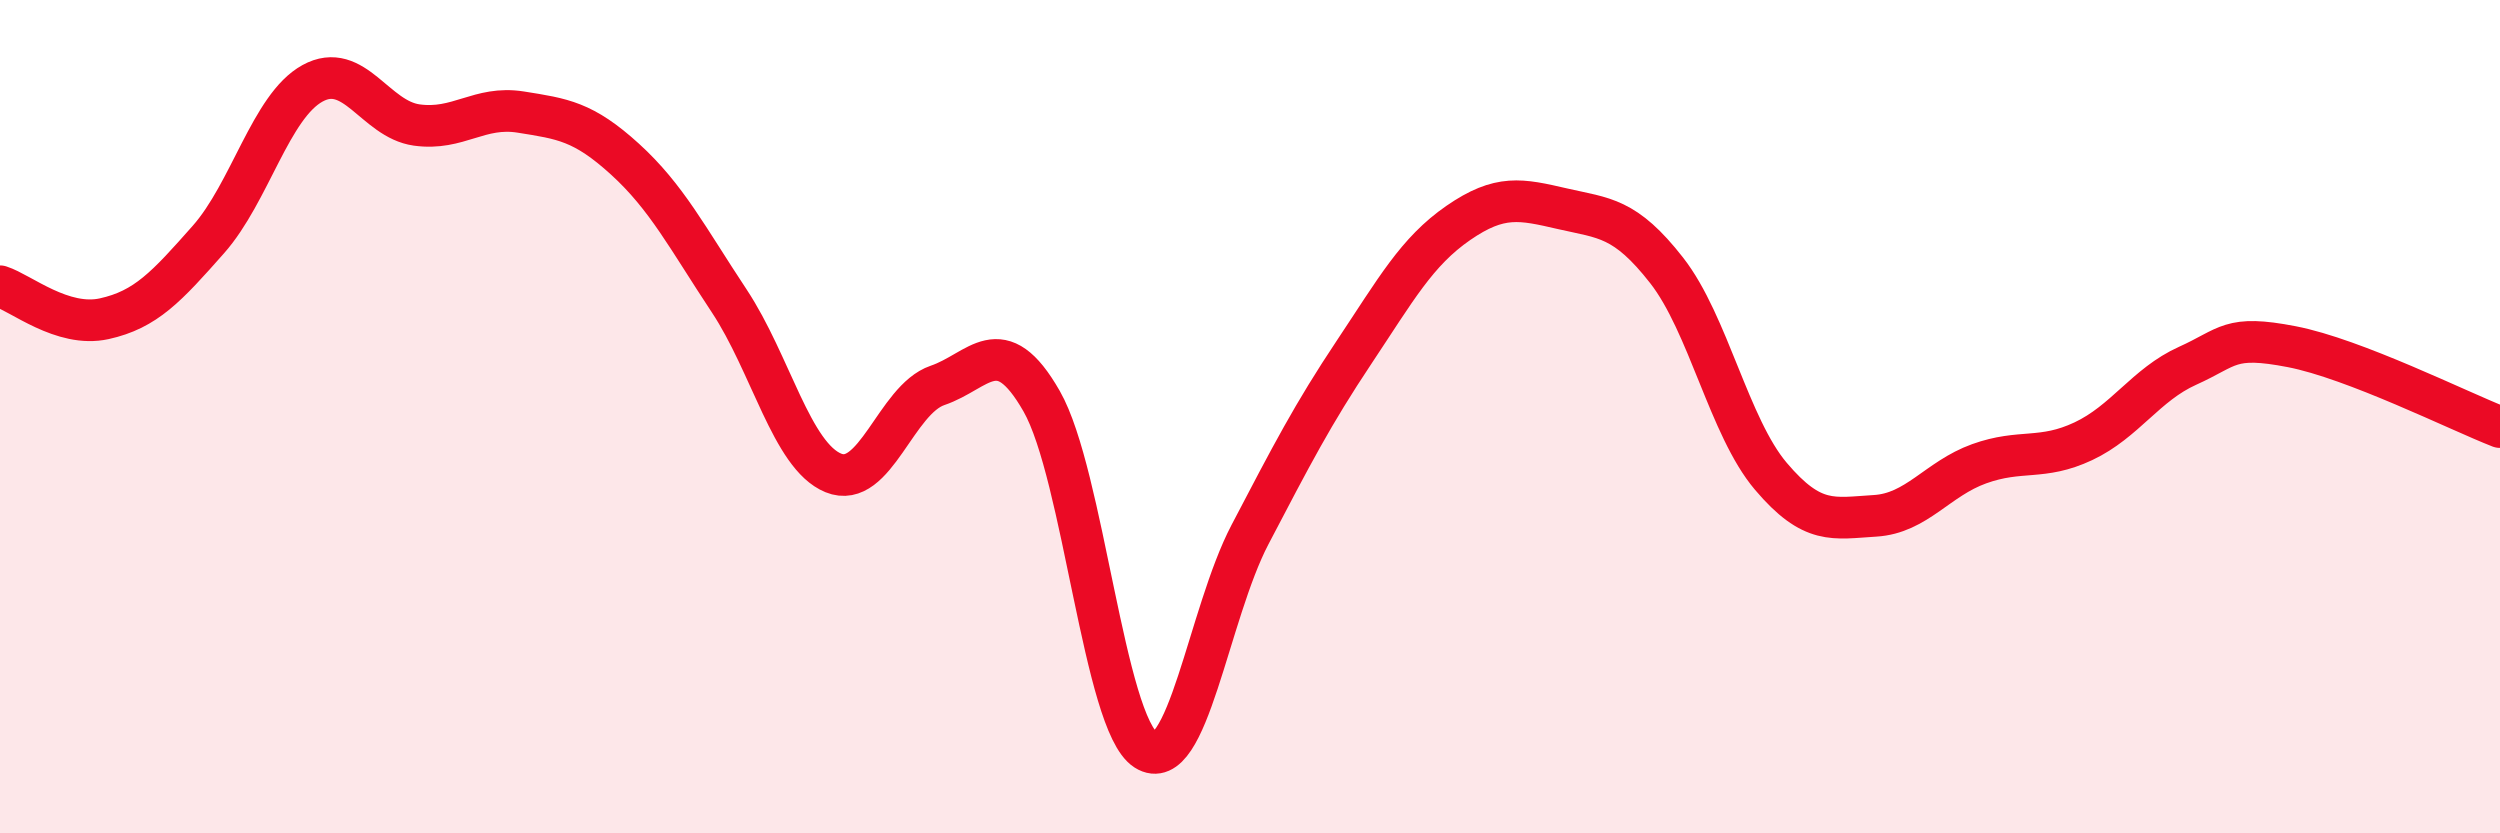
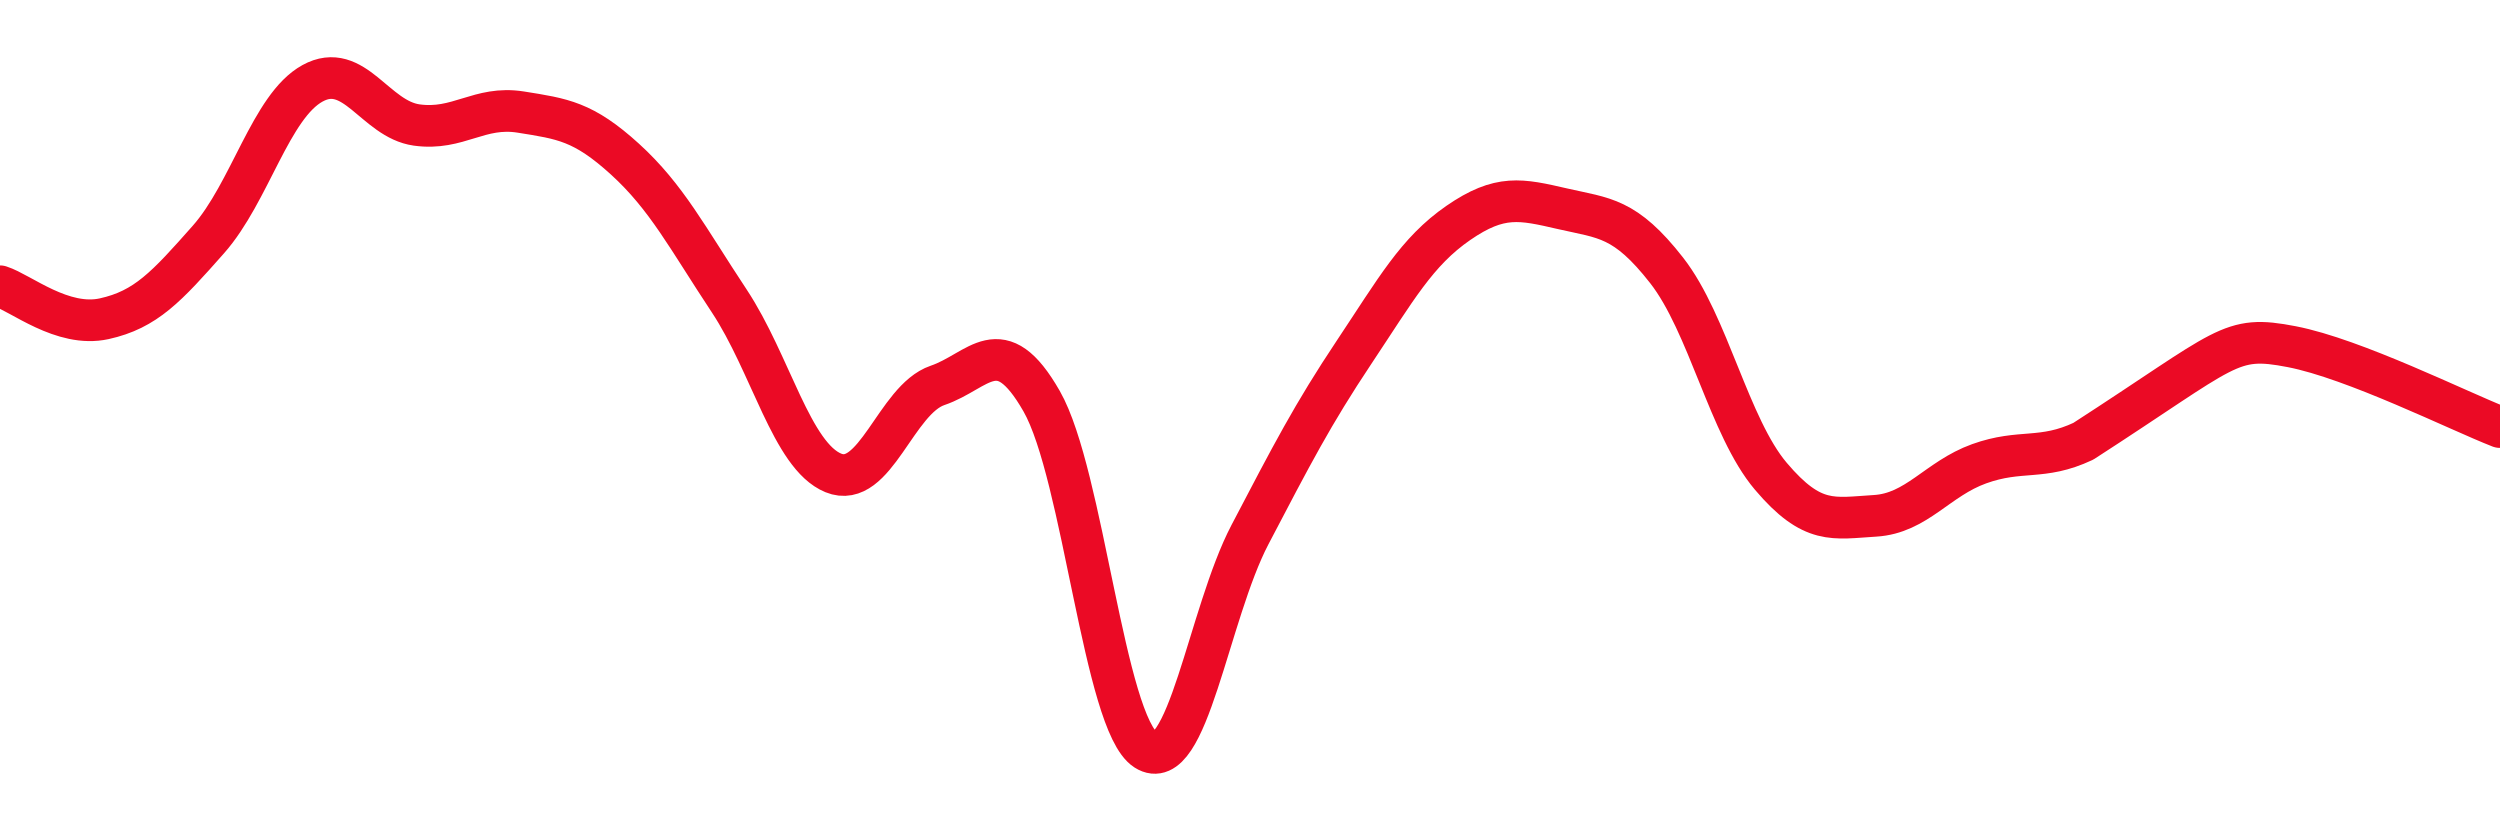
<svg xmlns="http://www.w3.org/2000/svg" width="60" height="20" viewBox="0 0 60 20">
-   <path d="M 0,6.87 C 0.5,7.03 1.5,7.87 2.5,7.65 C 3.5,7.43 4,6.88 5,5.75 C 6,4.62 6.5,2.55 7.5,2 C 8.5,1.45 9,2.86 10,3 C 11,3.14 11.5,2.53 12.5,2.69 C 13.5,2.85 14,2.91 15,3.82 C 16,4.73 16.5,5.71 17.5,7.22 C 18.5,8.73 19,10.94 20,11.35 C 21,11.76 21.5,9.59 22.5,9.25 C 23.5,8.91 24,7.88 25,9.63 C 26,11.38 26.5,17.36 27.5,18 C 28.5,18.64 29,14.74 30,12.83 C 31,10.92 31.5,9.95 32.5,8.45 C 33.5,6.95 34,6.04 35,5.35 C 36,4.66 36.5,4.78 37.5,5.01 C 38.5,5.24 39,5.21 40,6.49 C 41,7.77 41.5,10.25 42.5,11.43 C 43.5,12.61 44,12.44 45,12.38 C 46,12.32 46.5,11.49 47.5,11.13 C 48.5,10.77 49,11.06 50,10.59 C 51,10.12 51.5,9.23 52.5,8.78 C 53.5,8.33 53.5,8.03 55,8.32 C 56.5,8.61 59,9.86 60,10.25L60 20L0 20Z" fill="#EB0A25" opacity="0.1" stroke-linecap="round" stroke-linejoin="round" />
-   <path d="M 0,6.87 C 0.5,7.03 1.5,7.87 2.5,7.65 C 3.5,7.43 4,6.88 5,5.75 C 6,4.62 6.5,2.55 7.5,2 C 8.5,1.45 9,2.86 10,3 C 11,3.14 11.5,2.53 12.5,2.69 C 13.5,2.85 14,2.91 15,3.82 C 16,4.73 16.5,5.71 17.5,7.22 C 18.5,8.73 19,10.94 20,11.35 C 21,11.76 21.5,9.59 22.5,9.25 C 23.5,8.91 24,7.88 25,9.63 C 26,11.38 26.5,17.36 27.5,18 C 28.5,18.64 29,14.74 30,12.83 C 31,10.92 31.5,9.95 32.5,8.45 C 33.5,6.95 34,6.04 35,5.35 C 36,4.66 36.5,4.78 37.5,5.01 C 38.5,5.24 39,5.21 40,6.49 C 41,7.77 41.5,10.25 42.5,11.43 C 43.5,12.61 44,12.44 45,12.38 C 46,12.32 46.5,11.49 47.5,11.13 C 48.5,10.77 49,11.06 50,10.59 C 51,10.12 51.5,9.23 52.5,8.78 C 53.5,8.33 53.5,8.03 55,8.32 C 56.5,8.61 59,9.86 60,10.25" stroke="#EB0A25" stroke-width="1" fill="none" stroke-linecap="round" stroke-linejoin="round" />
+   <path d="M 0,6.87 C 0.5,7.03 1.5,7.87 2.5,7.65 C 3.5,7.43 4,6.88 5,5.75 C 6,4.62 6.5,2.55 7.5,2 C 8.5,1.45 9,2.86 10,3 C 11,3.14 11.5,2.53 12.5,2.69 C 13.5,2.85 14,2.91 15,3.82 C 16,4.73 16.5,5.71 17.5,7.22 C 18.5,8.73 19,10.94 20,11.35 C 21,11.76 21.5,9.59 22.5,9.25 C 23.5,8.91 24,7.88 25,9.63 C 26,11.38 26.5,17.36 27.5,18 C 28.5,18.64 29,14.74 30,12.83 C 31,10.92 31.5,9.95 32.5,8.45 C 33.5,6.95 34,6.04 35,5.35 C 36,4.66 36.5,4.78 37.5,5.01 C 38.5,5.24 39,5.21 40,6.49 C 41,7.77 41.5,10.25 42.5,11.43 C 43.5,12.61 44,12.44 45,12.38 C 46,12.32 46.5,11.49 47.5,11.13 C 48.5,10.77 49,11.06 50,10.59 C 53.5,8.33 53.5,8.03 55,8.32 C 56.5,8.61 59,9.86 60,10.25" stroke="#EB0A25" stroke-width="1" fill="none" stroke-linecap="round" stroke-linejoin="round" />
</svg>